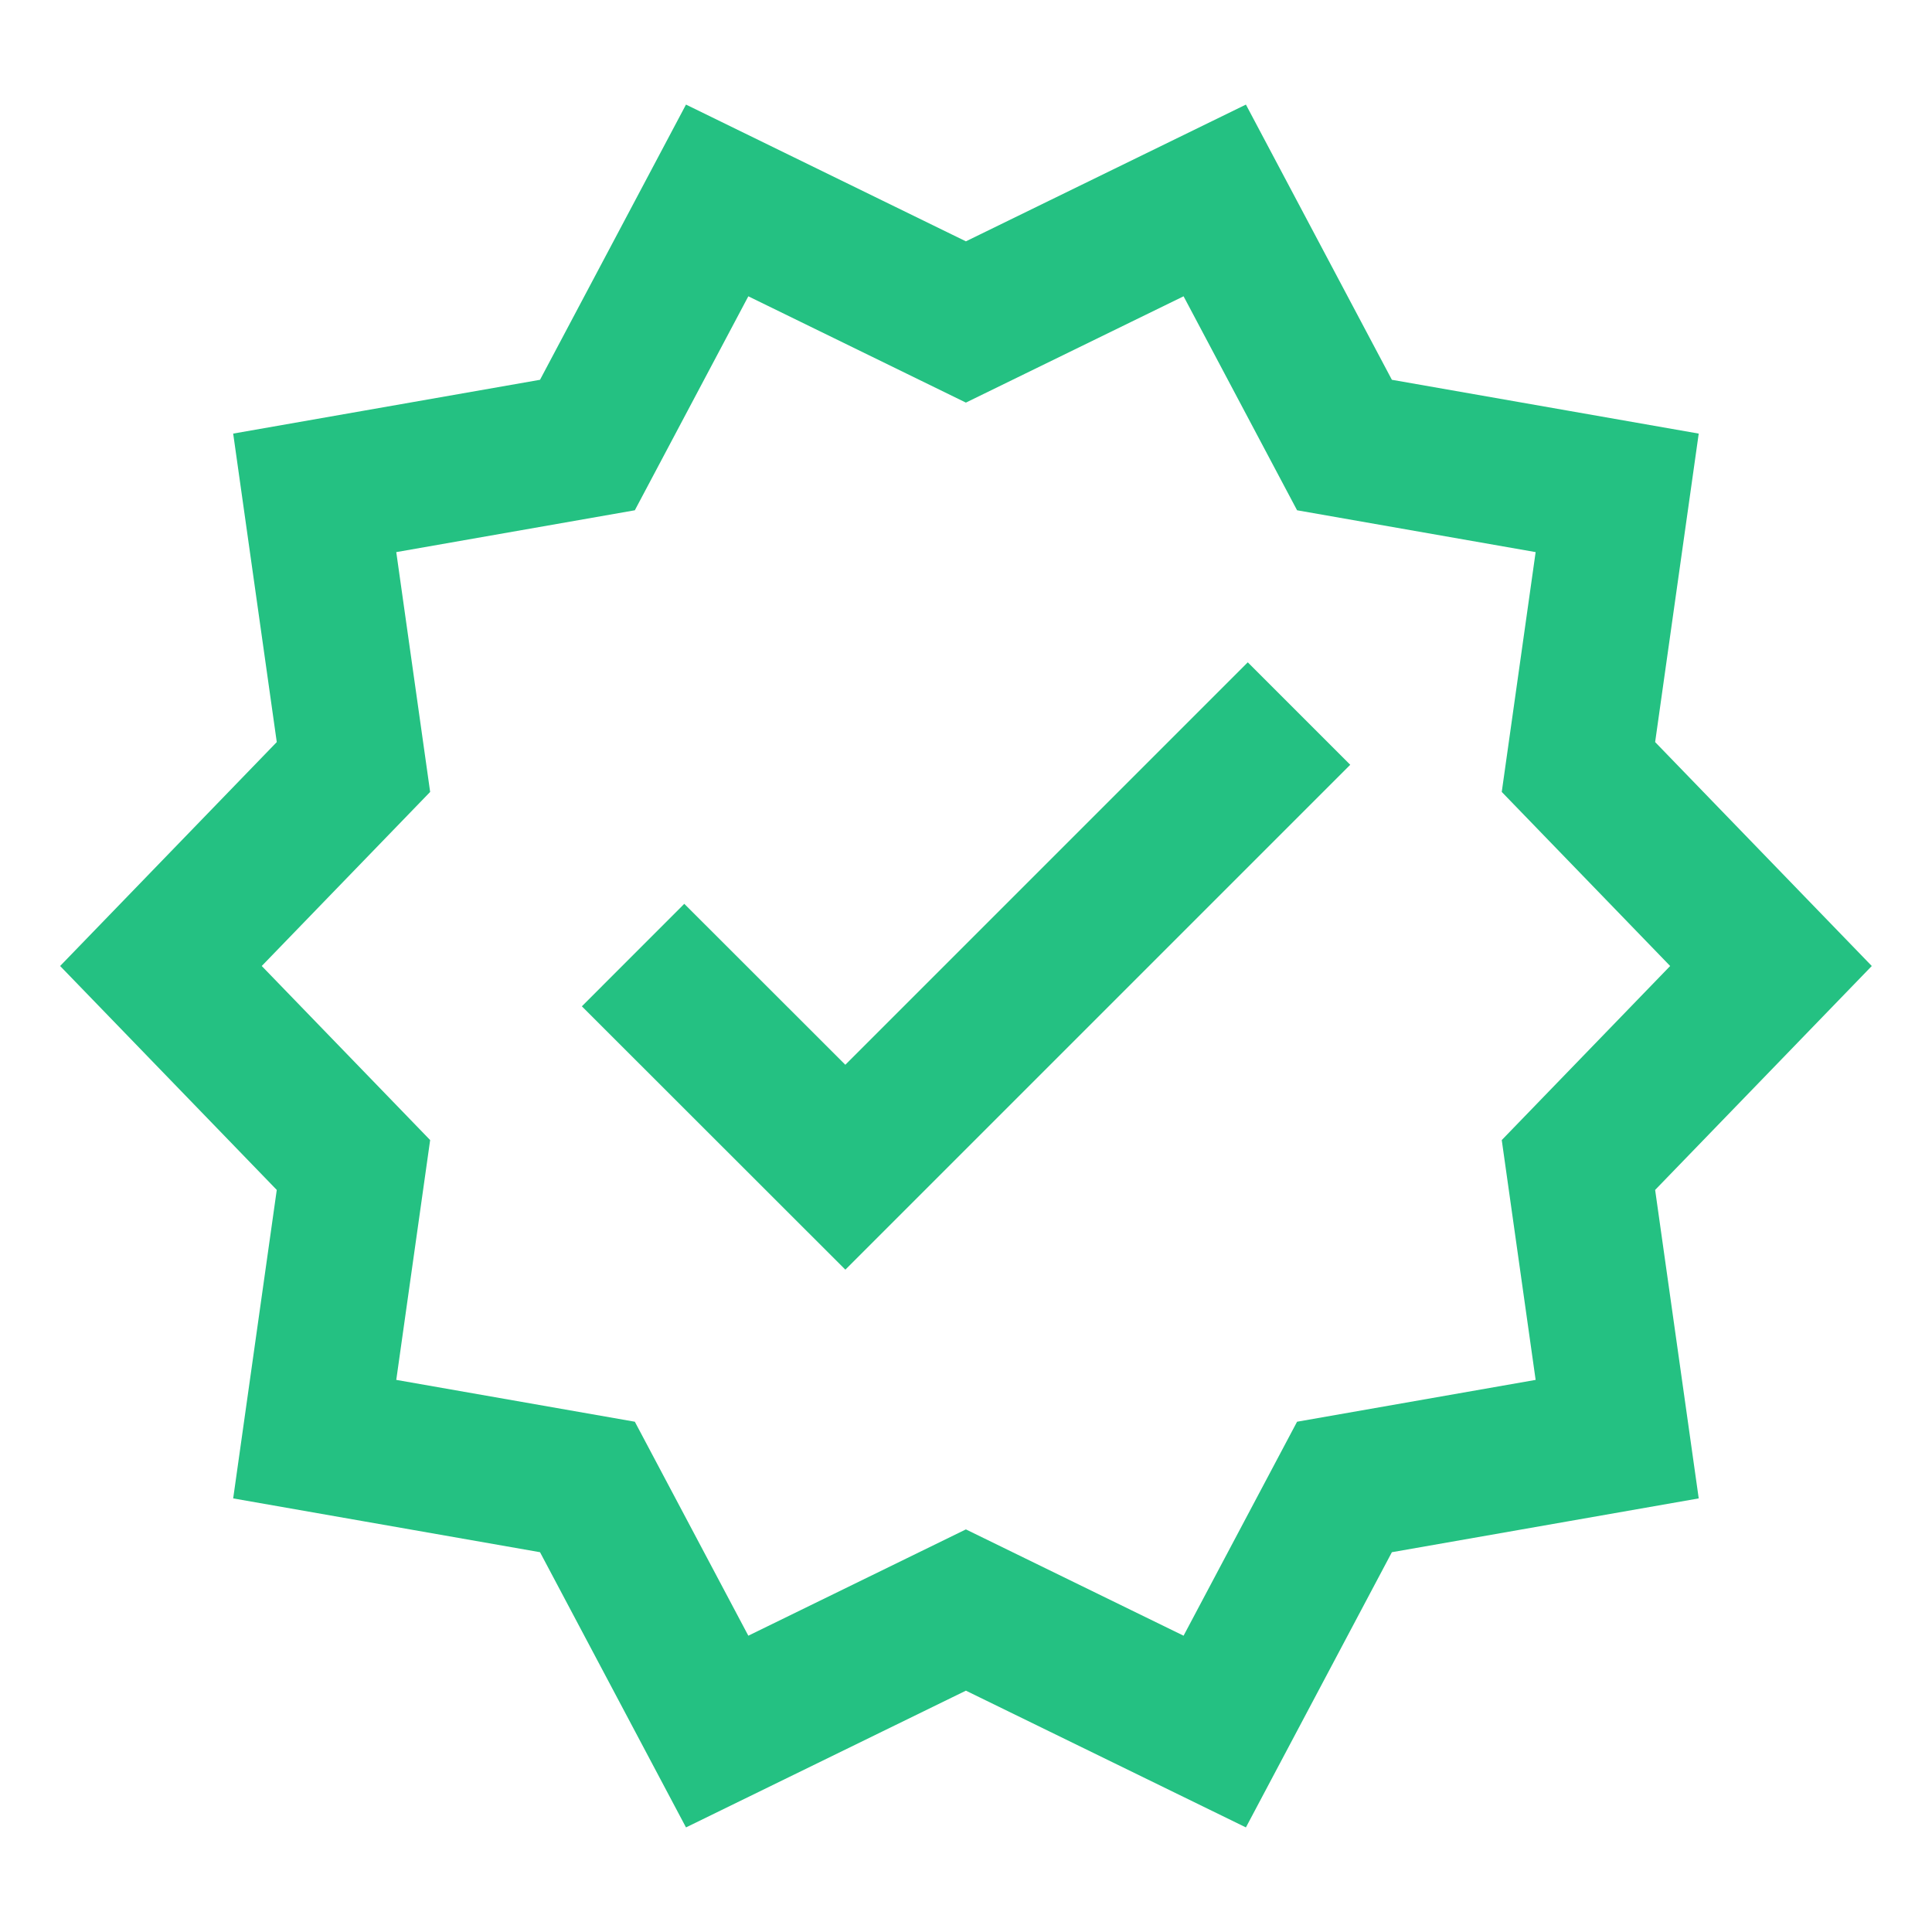
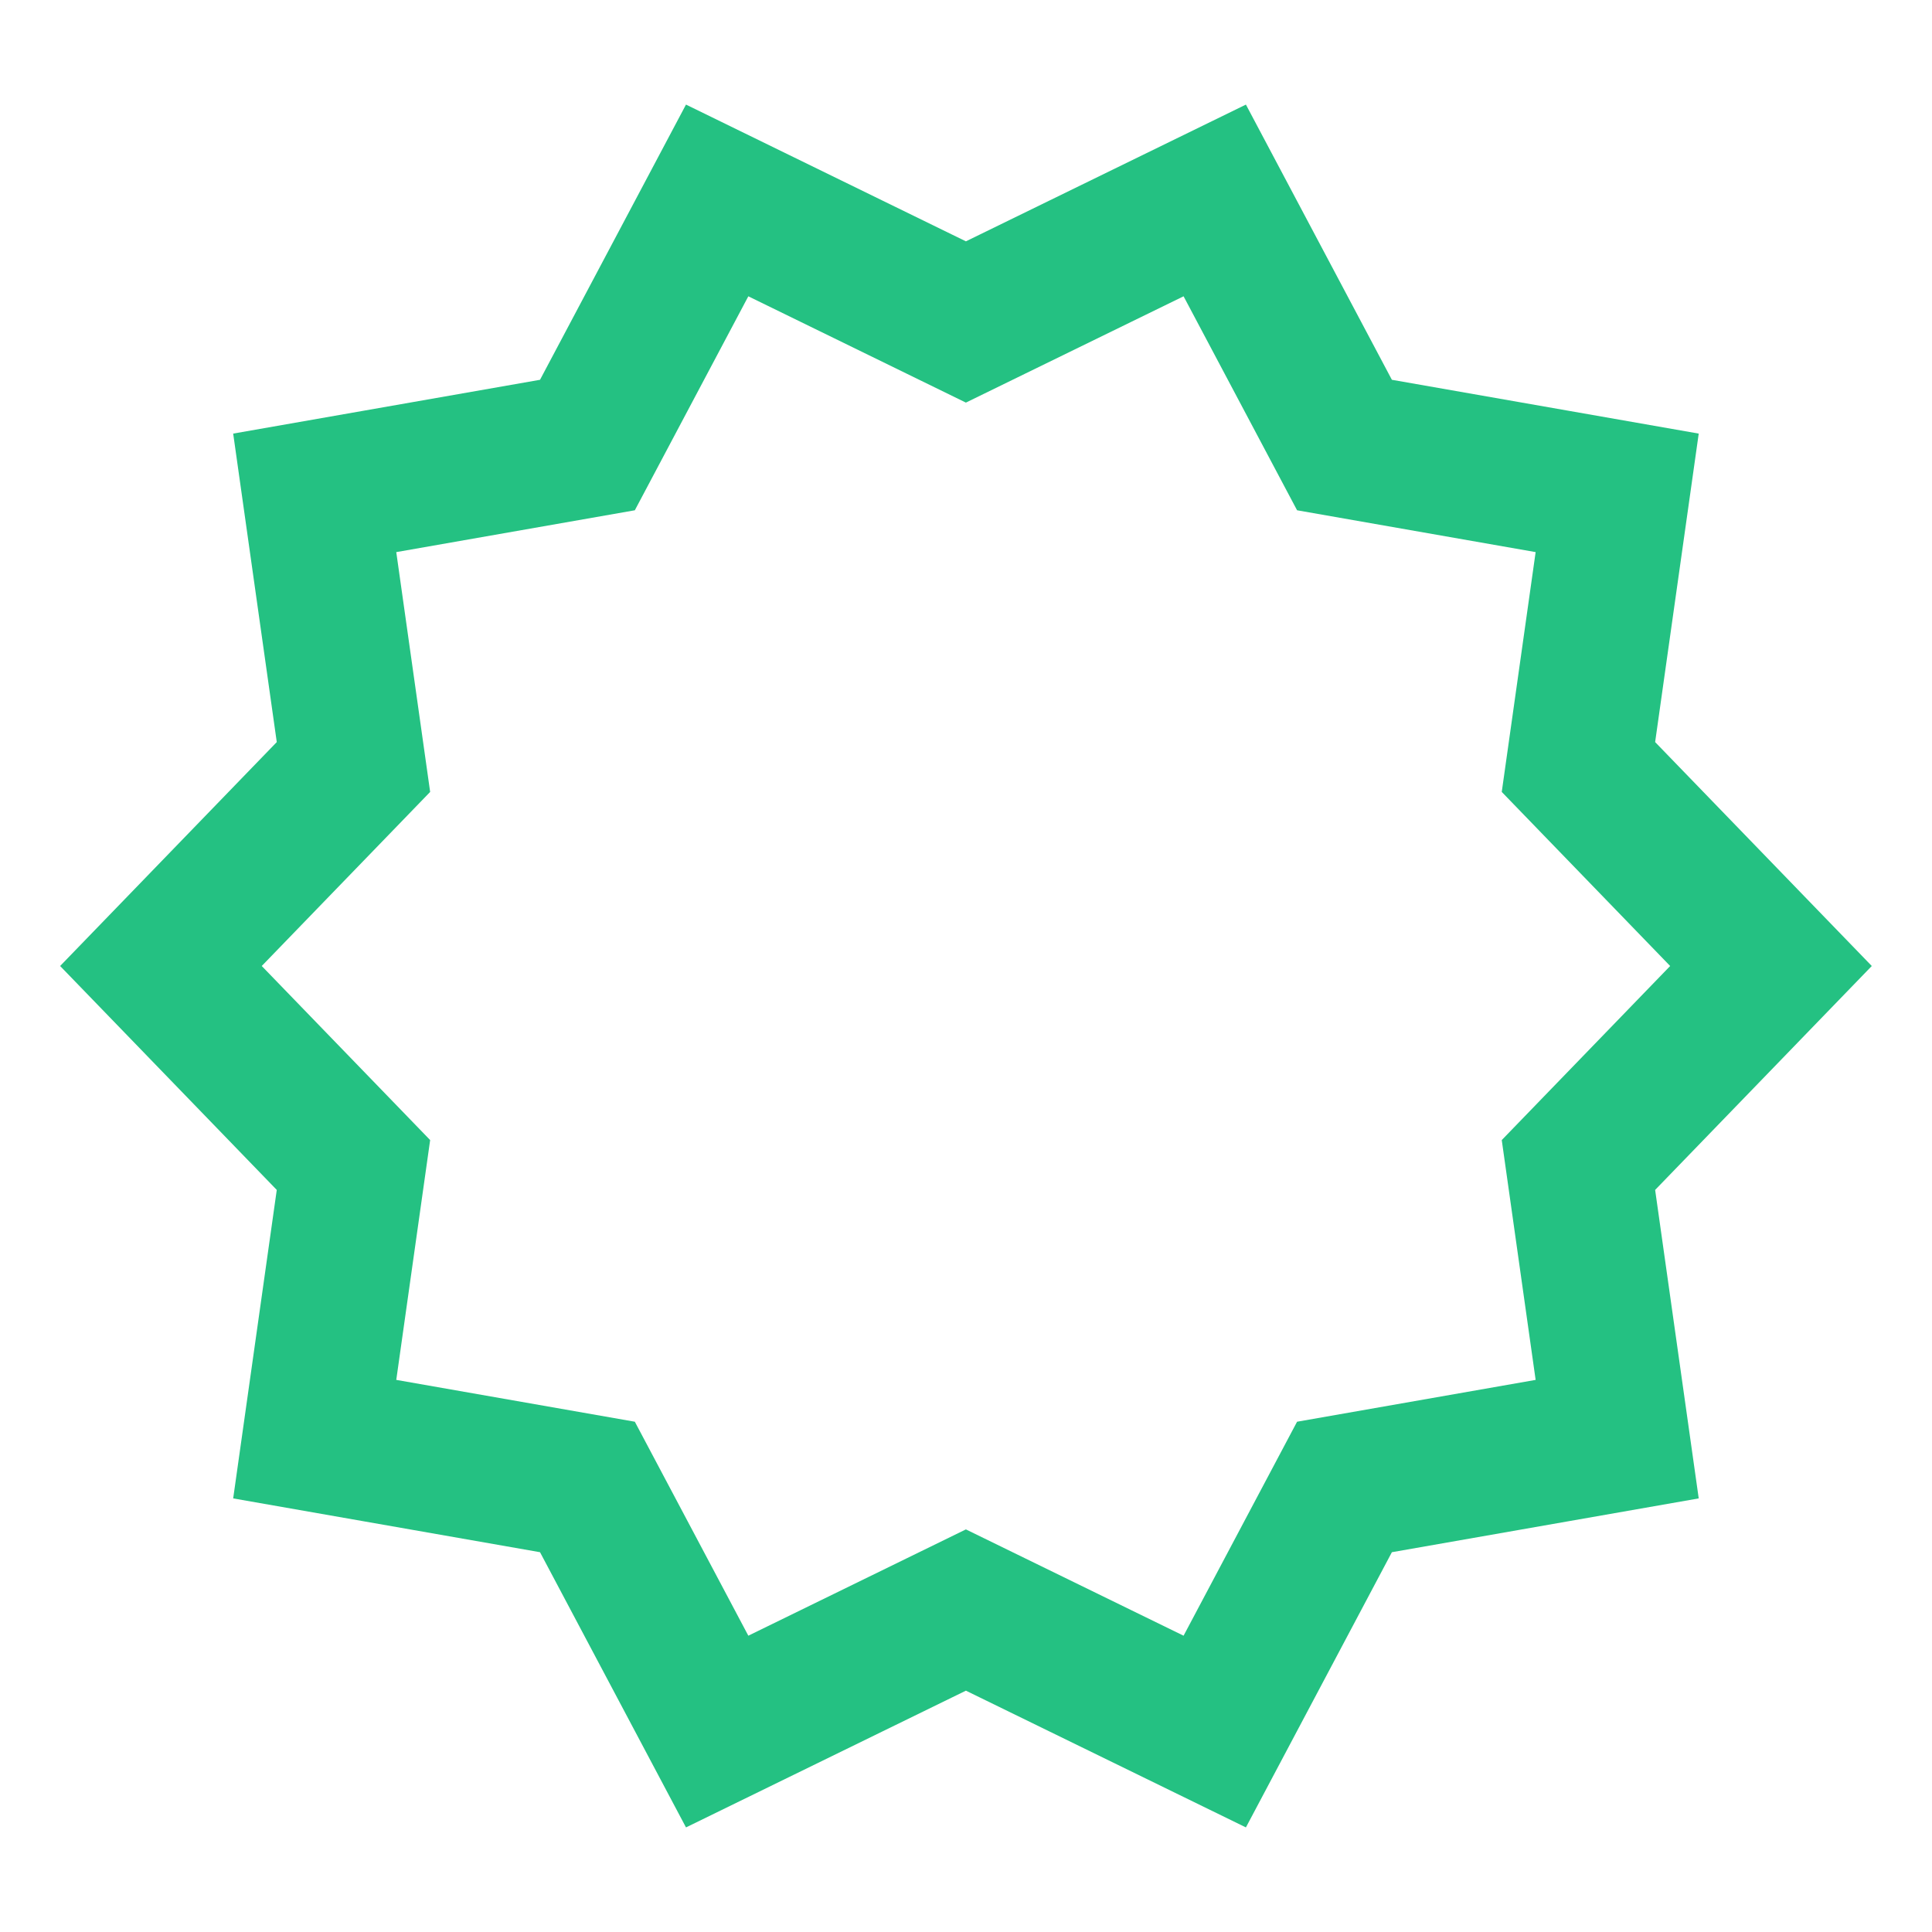
<svg xmlns="http://www.w3.org/2000/svg" width="20" height="20" viewBox="0 0 20 20" fill="none">
  <path d="M18.333 10L16.34 12.06L16.741 14.898L13.918 15.393L12.575 17.925L9.999 16.667L7.424 17.925L6.081 15.393L3.258 14.898L3.659 12.06L1.666 10L3.659 7.94L3.258 5.102L6.081 4.607L7.424 2.075L9.999 3.333L12.575 2.075L13.918 4.607L16.741 5.102L16.34 7.94L18.333 10Z" stroke="#24C182" stroke-width="1.5" />
-   <path d="M7.084 10.417L8.751 12.083L12.917 7.917" stroke="#24C182" stroke-width="1.5" stroke-linecap="square" />
</svg>